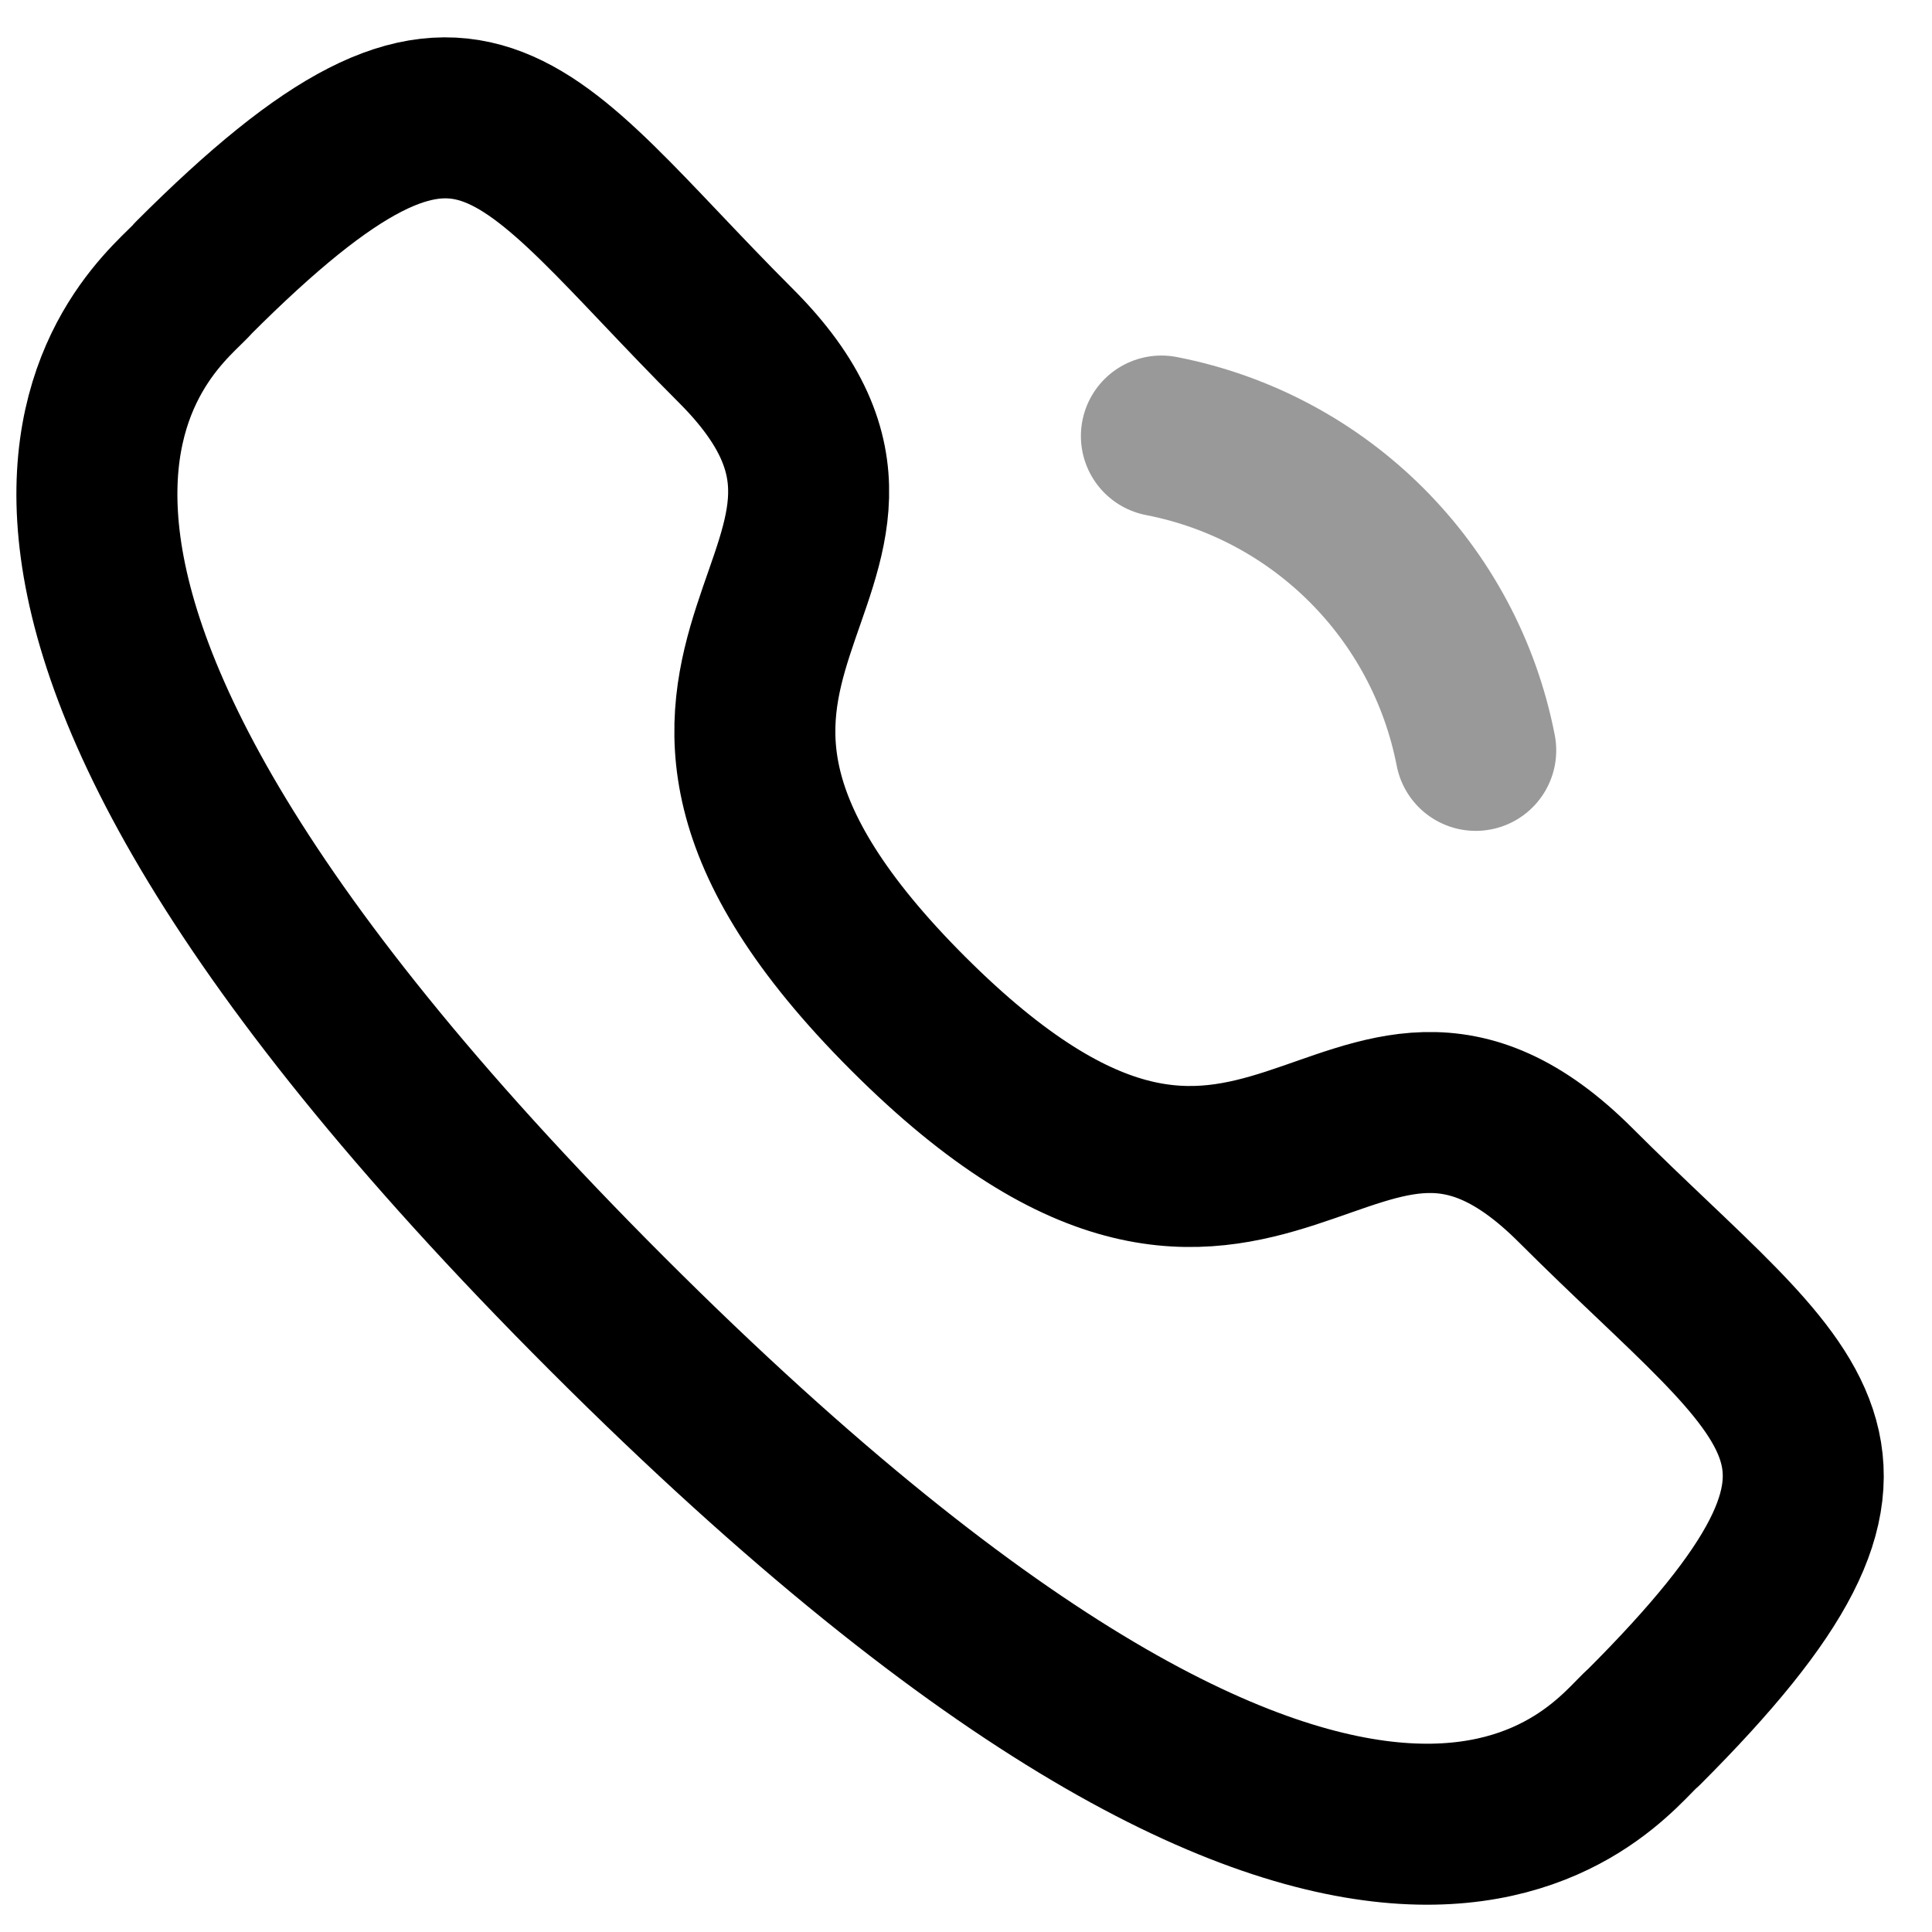
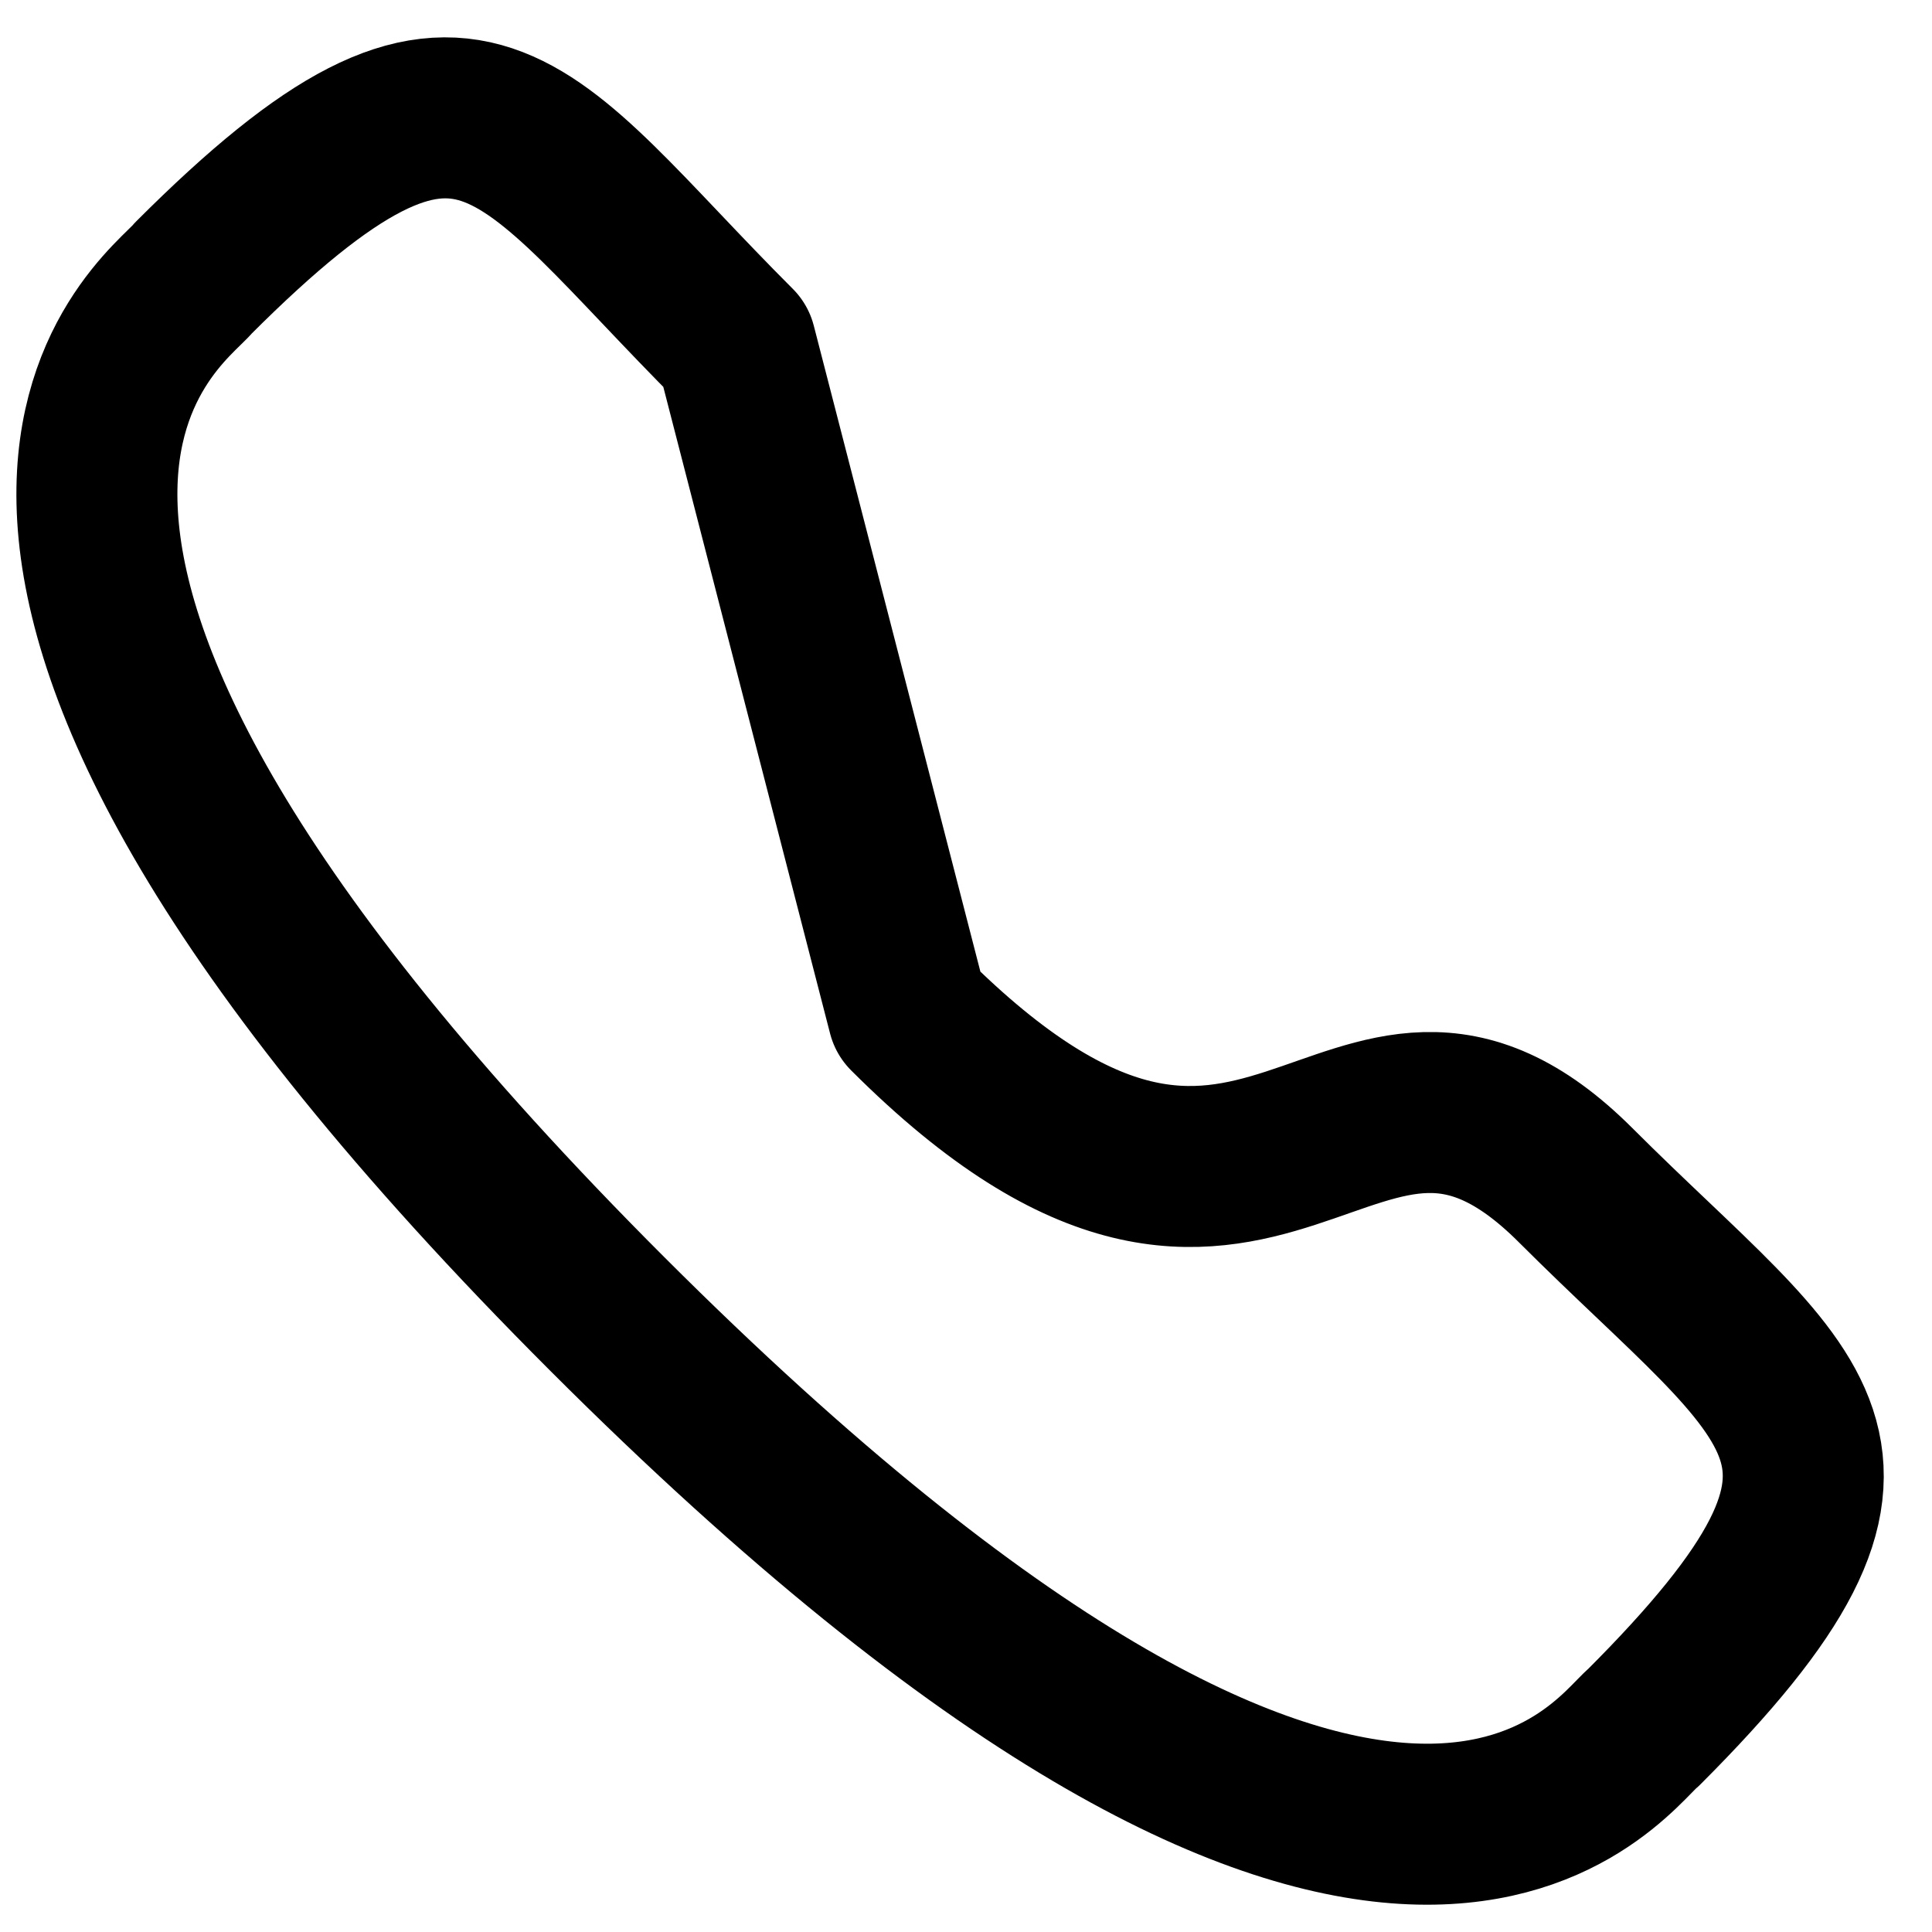
<svg xmlns="http://www.w3.org/2000/svg" width="36" height="36" viewBox="0 0 36 36" fill="none">
-   <path fill-rule="evenodd" clip-rule="evenodd" d="M16.92 18.884C23.595 25.558 25.11 17.837 29.36 22.085C33.458 26.181 35.813 27.002 30.621 32.192C29.971 32.715 25.839 39.002 11.318 24.486C-3.204 9.967 3.08 5.831 3.603 5.181C8.807 -0.023 9.614 2.345 13.711 6.442C17.962 10.691 10.244 12.21 16.92 18.884Z" stroke="black" stroke-width="3" stroke-linecap="round" stroke-linejoin="round" />
-   <path opacity="0.4" d="M21.641 8.125C24.605 8.701 26.921 11.018 27.498 13.982" stroke="black" stroke-width="3" stroke-linecap="round" stroke-linejoin="round" />
+   <path fill-rule="evenodd" clip-rule="evenodd" d="M16.92 18.884C23.595 25.558 25.11 17.837 29.36 22.085C33.458 26.181 35.813 27.002 30.621 32.192C29.971 32.715 25.839 39.002 11.318 24.486C-3.204 9.967 3.08 5.831 3.603 5.181C8.807 -0.023 9.614 2.345 13.711 6.442Z" stroke="black" stroke-width="3" stroke-linecap="round" stroke-linejoin="round" />
</svg>